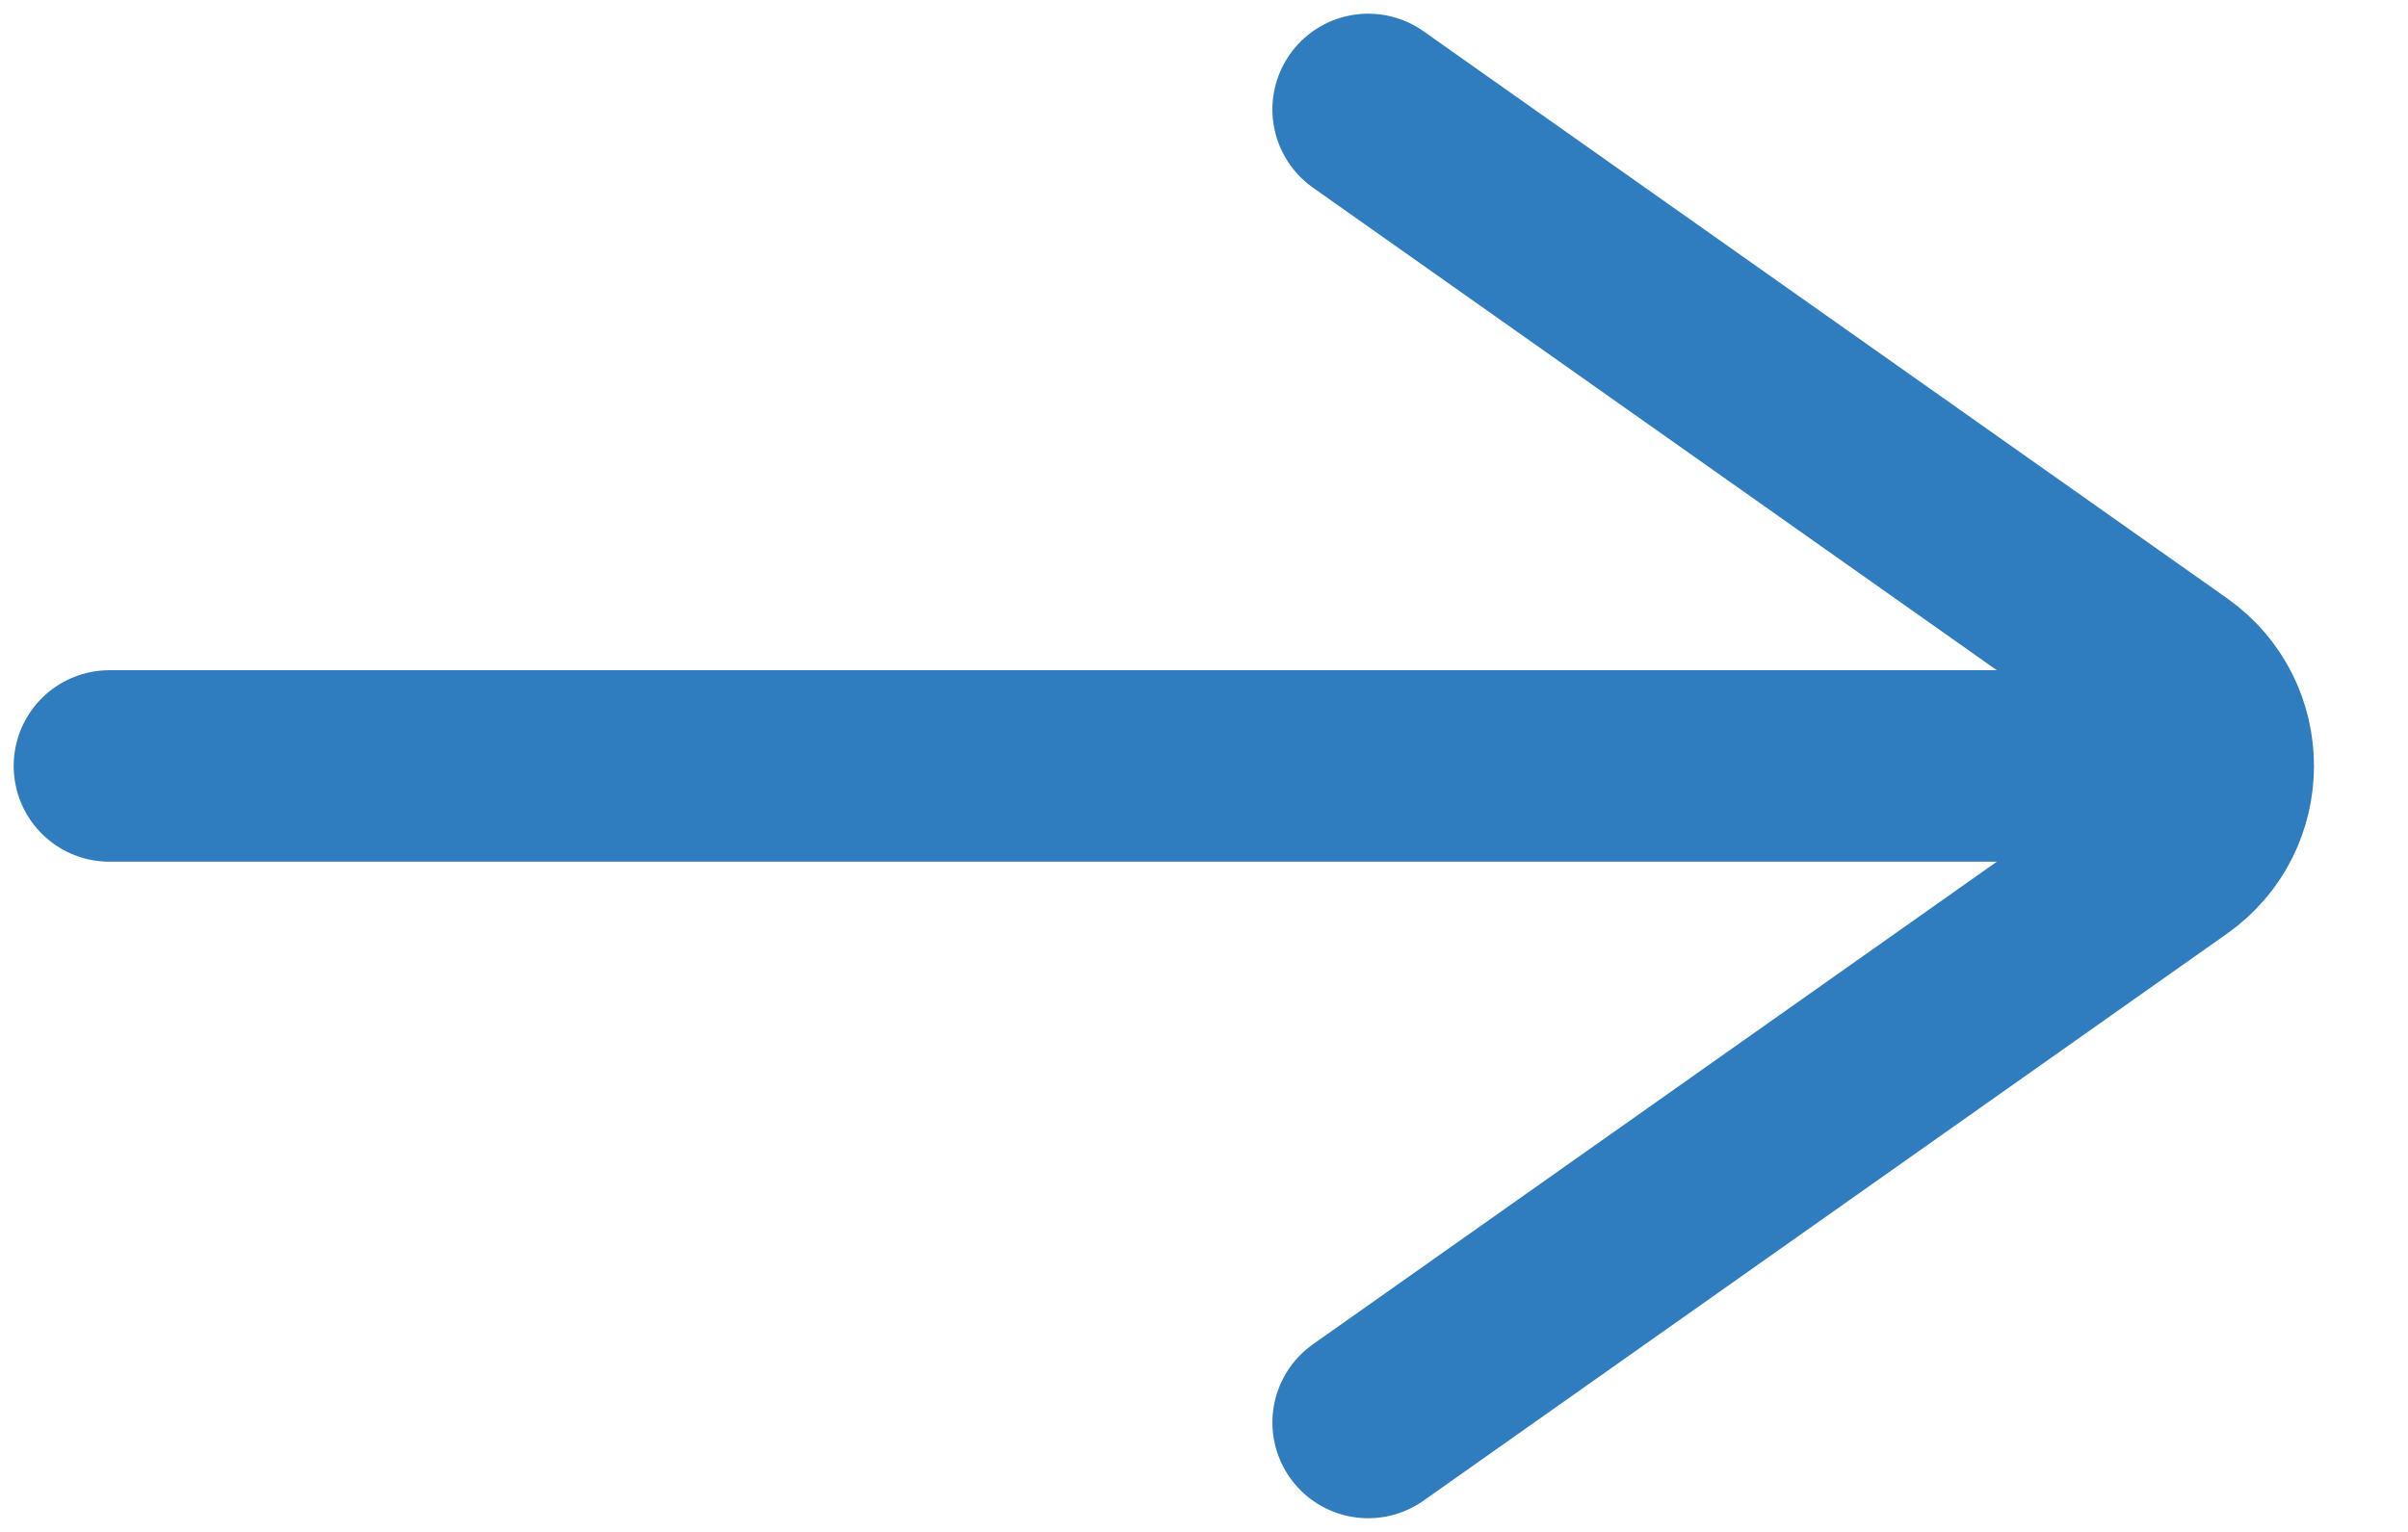
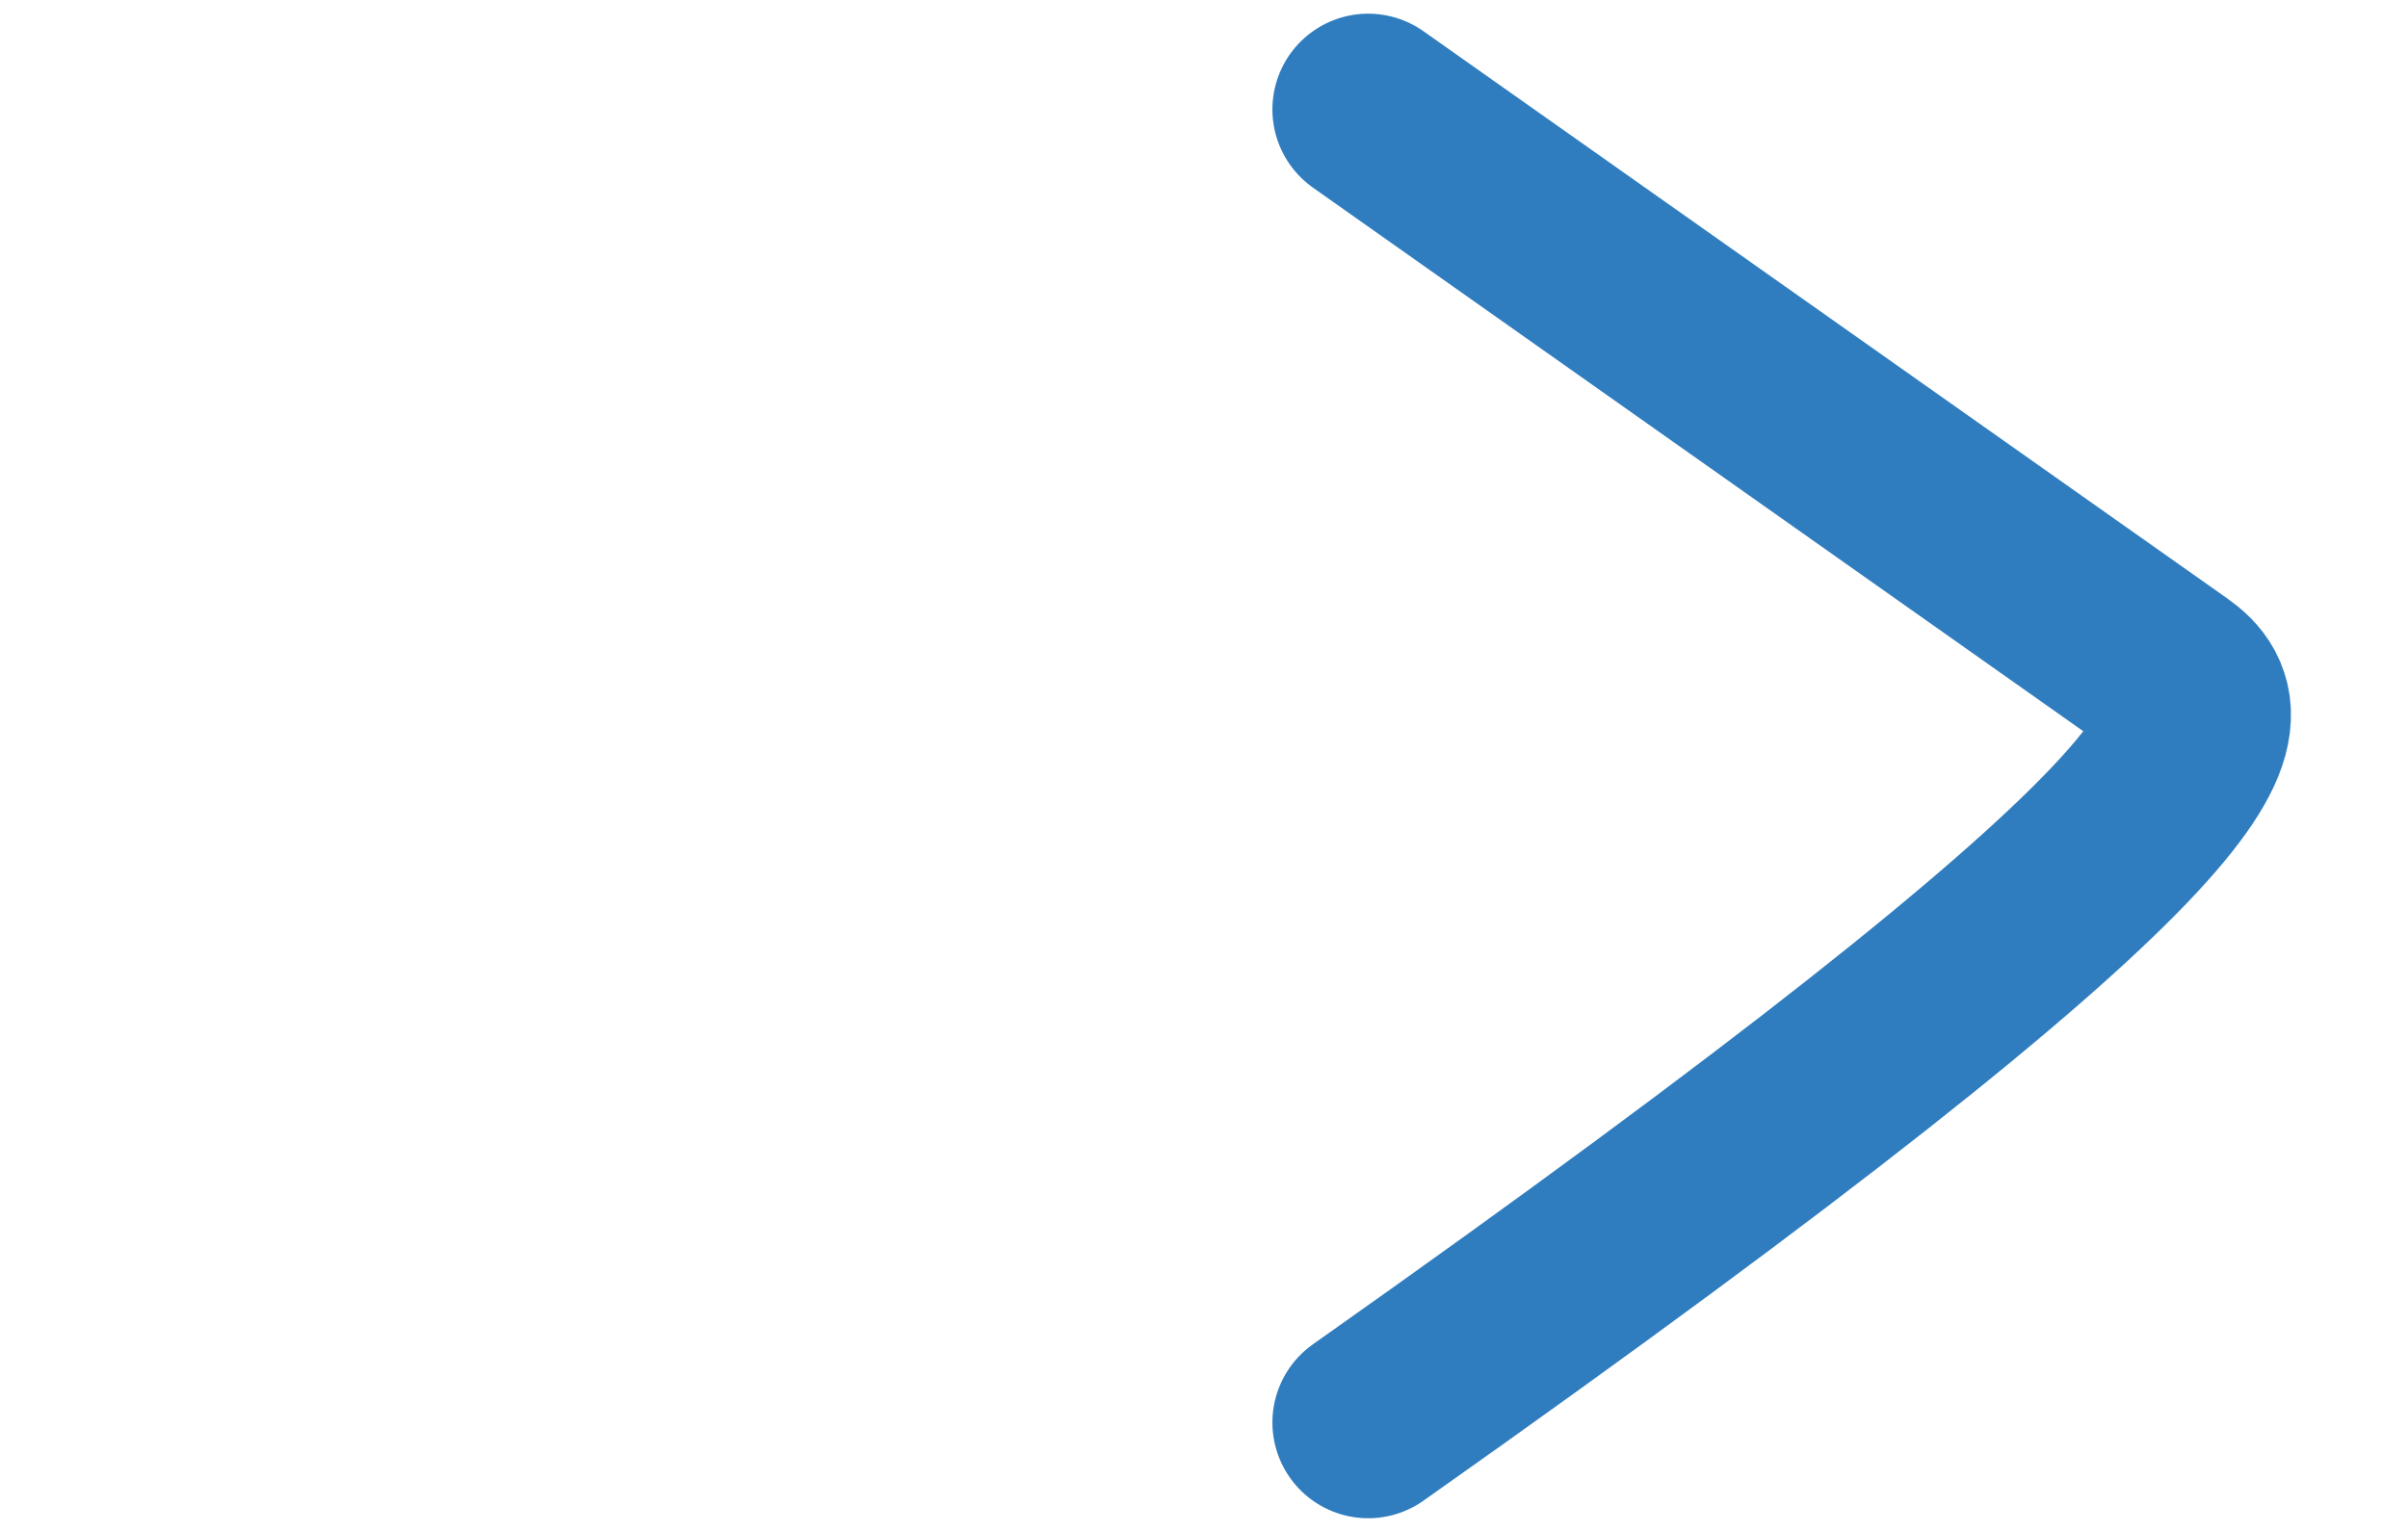
<svg xmlns="http://www.w3.org/2000/svg" width="22" height="14" viewBox="0 0 22 14" fill="none">
-   <path d="M1 7H19" stroke="#2f7dbf" stroke-width="1.75" stroke-linecap="round" />
-   <path d="M12.5 13L19.843 7.817C20.407 7.419 20.407 6.581 19.843 6.183L12.5 1" stroke="#2f7dbf" stroke-width="1.75" stroke-linecap="round" />
+   <path d="M12.5 13C20.407 7.419 20.407 6.581 19.843 6.183L12.5 1" stroke="#2f7dbf" stroke-width="1.75" stroke-linecap="round" />
</svg>